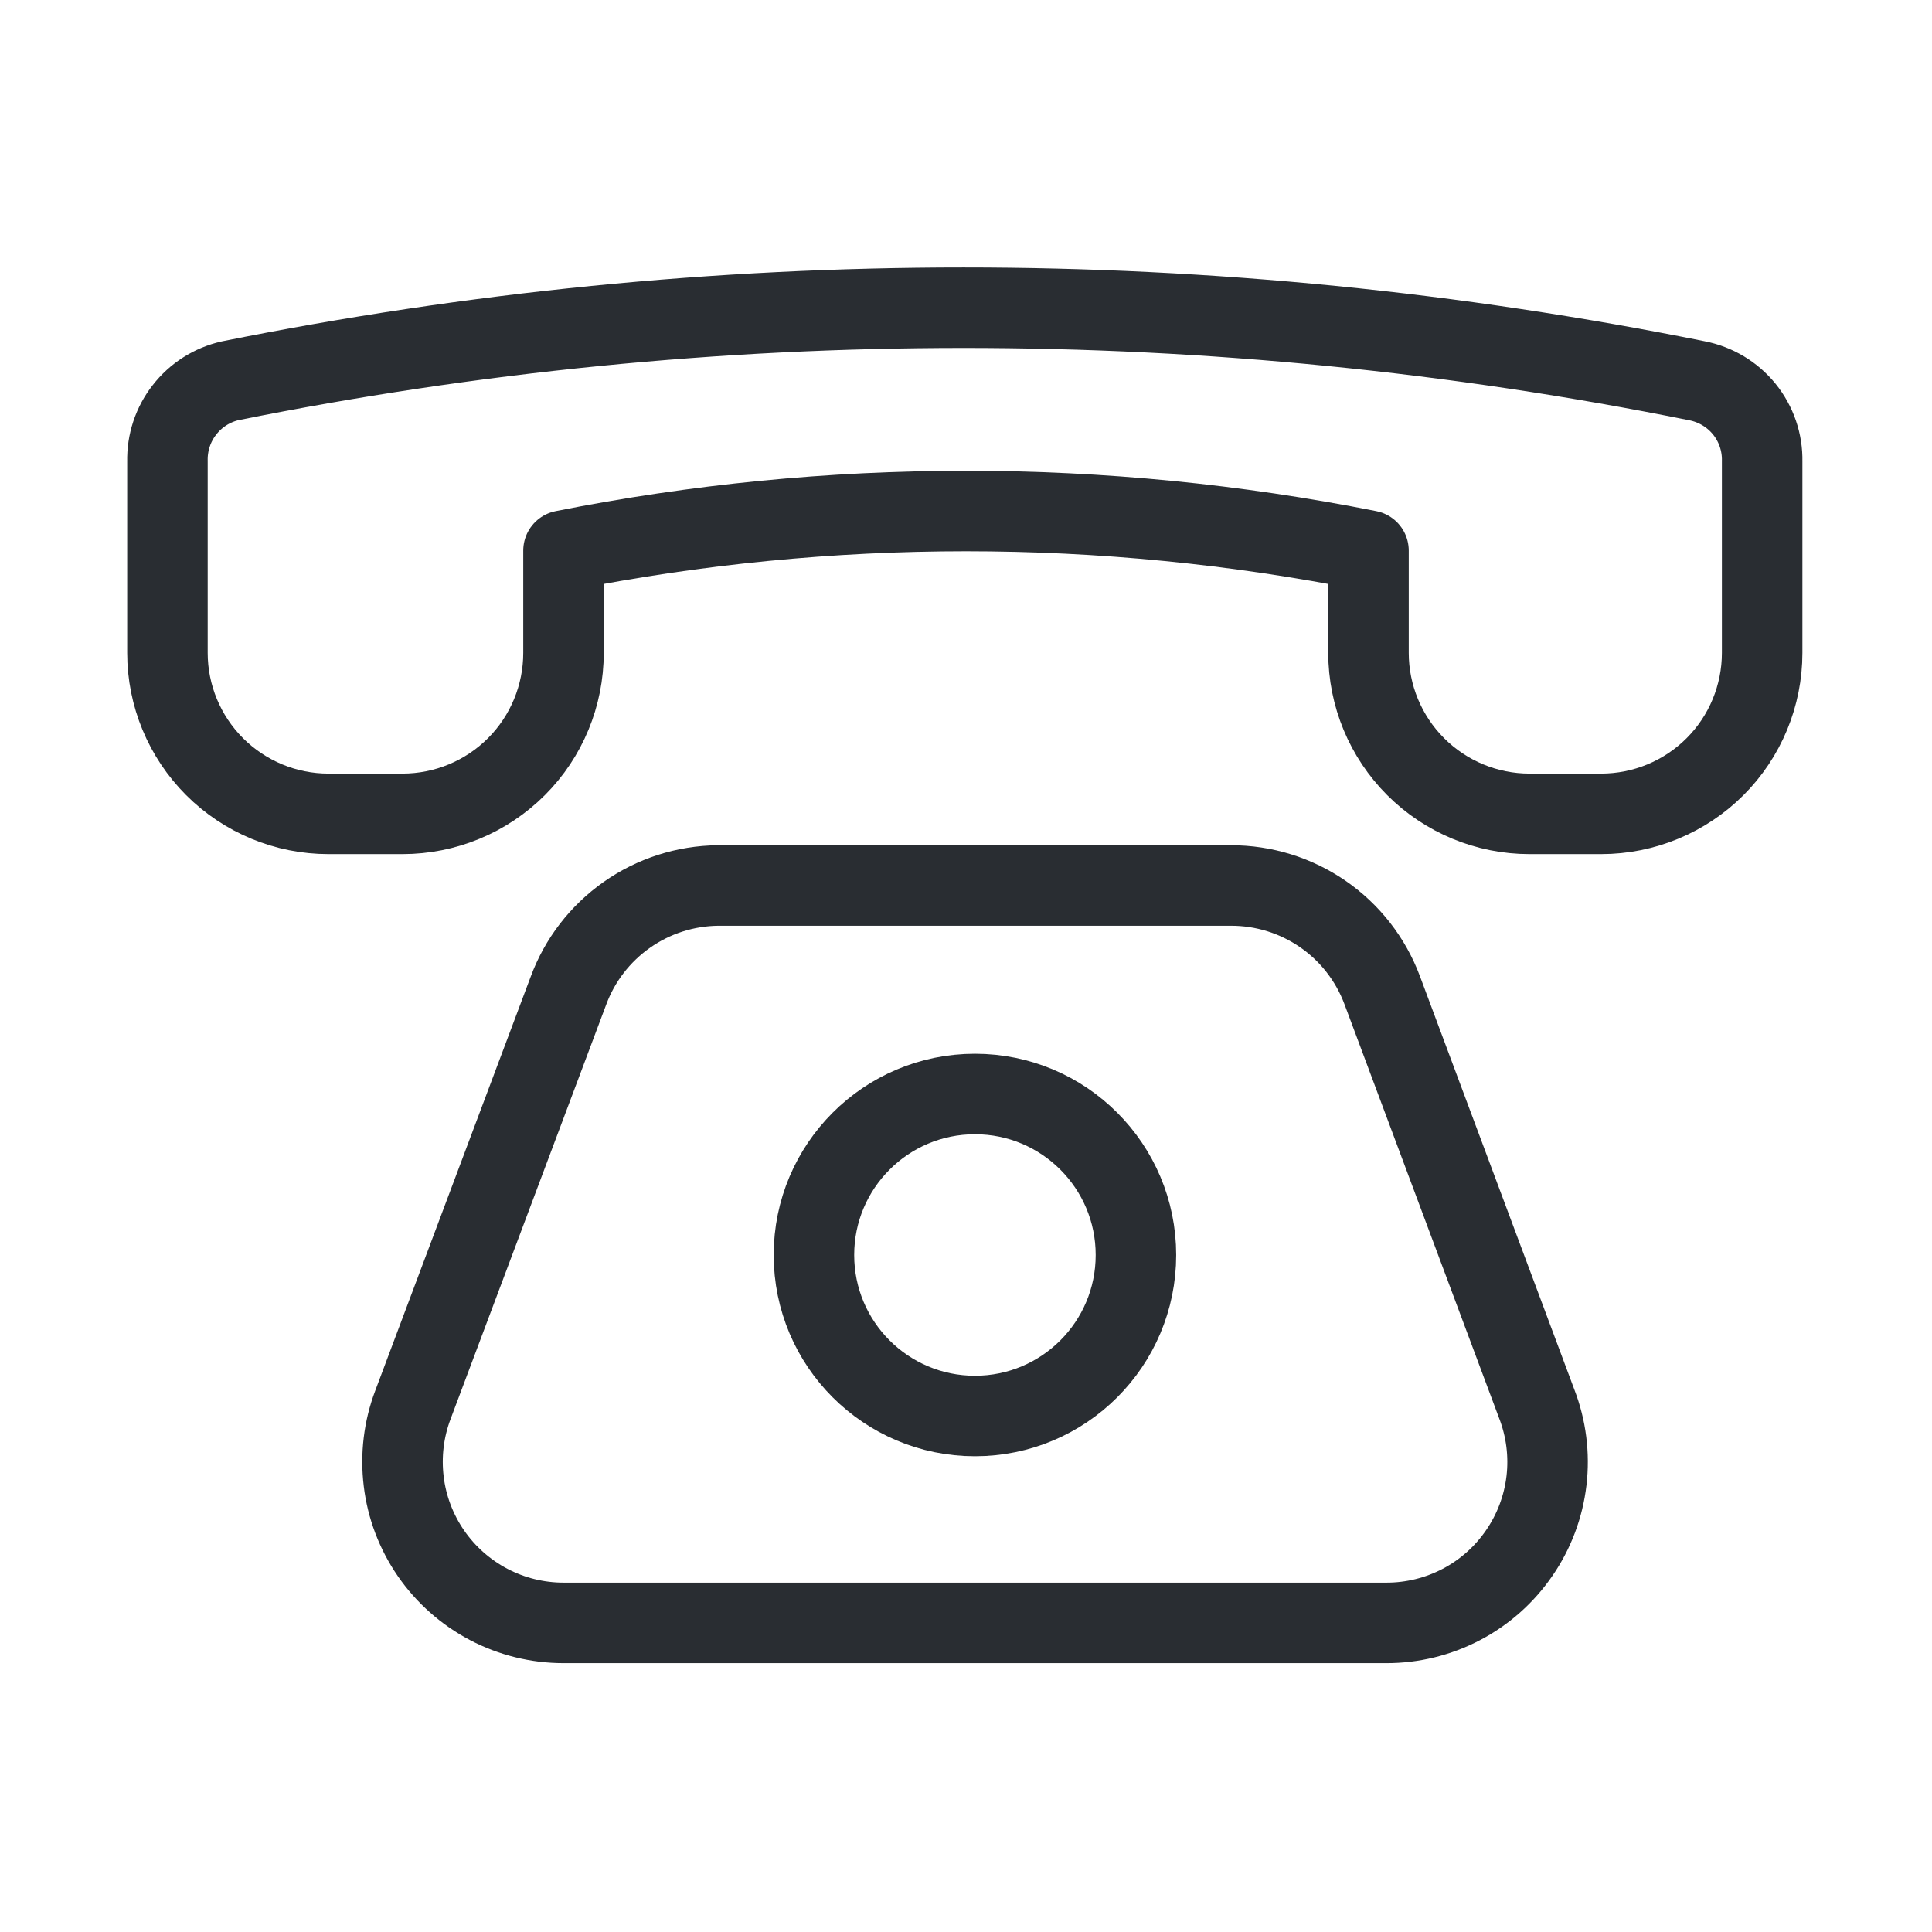
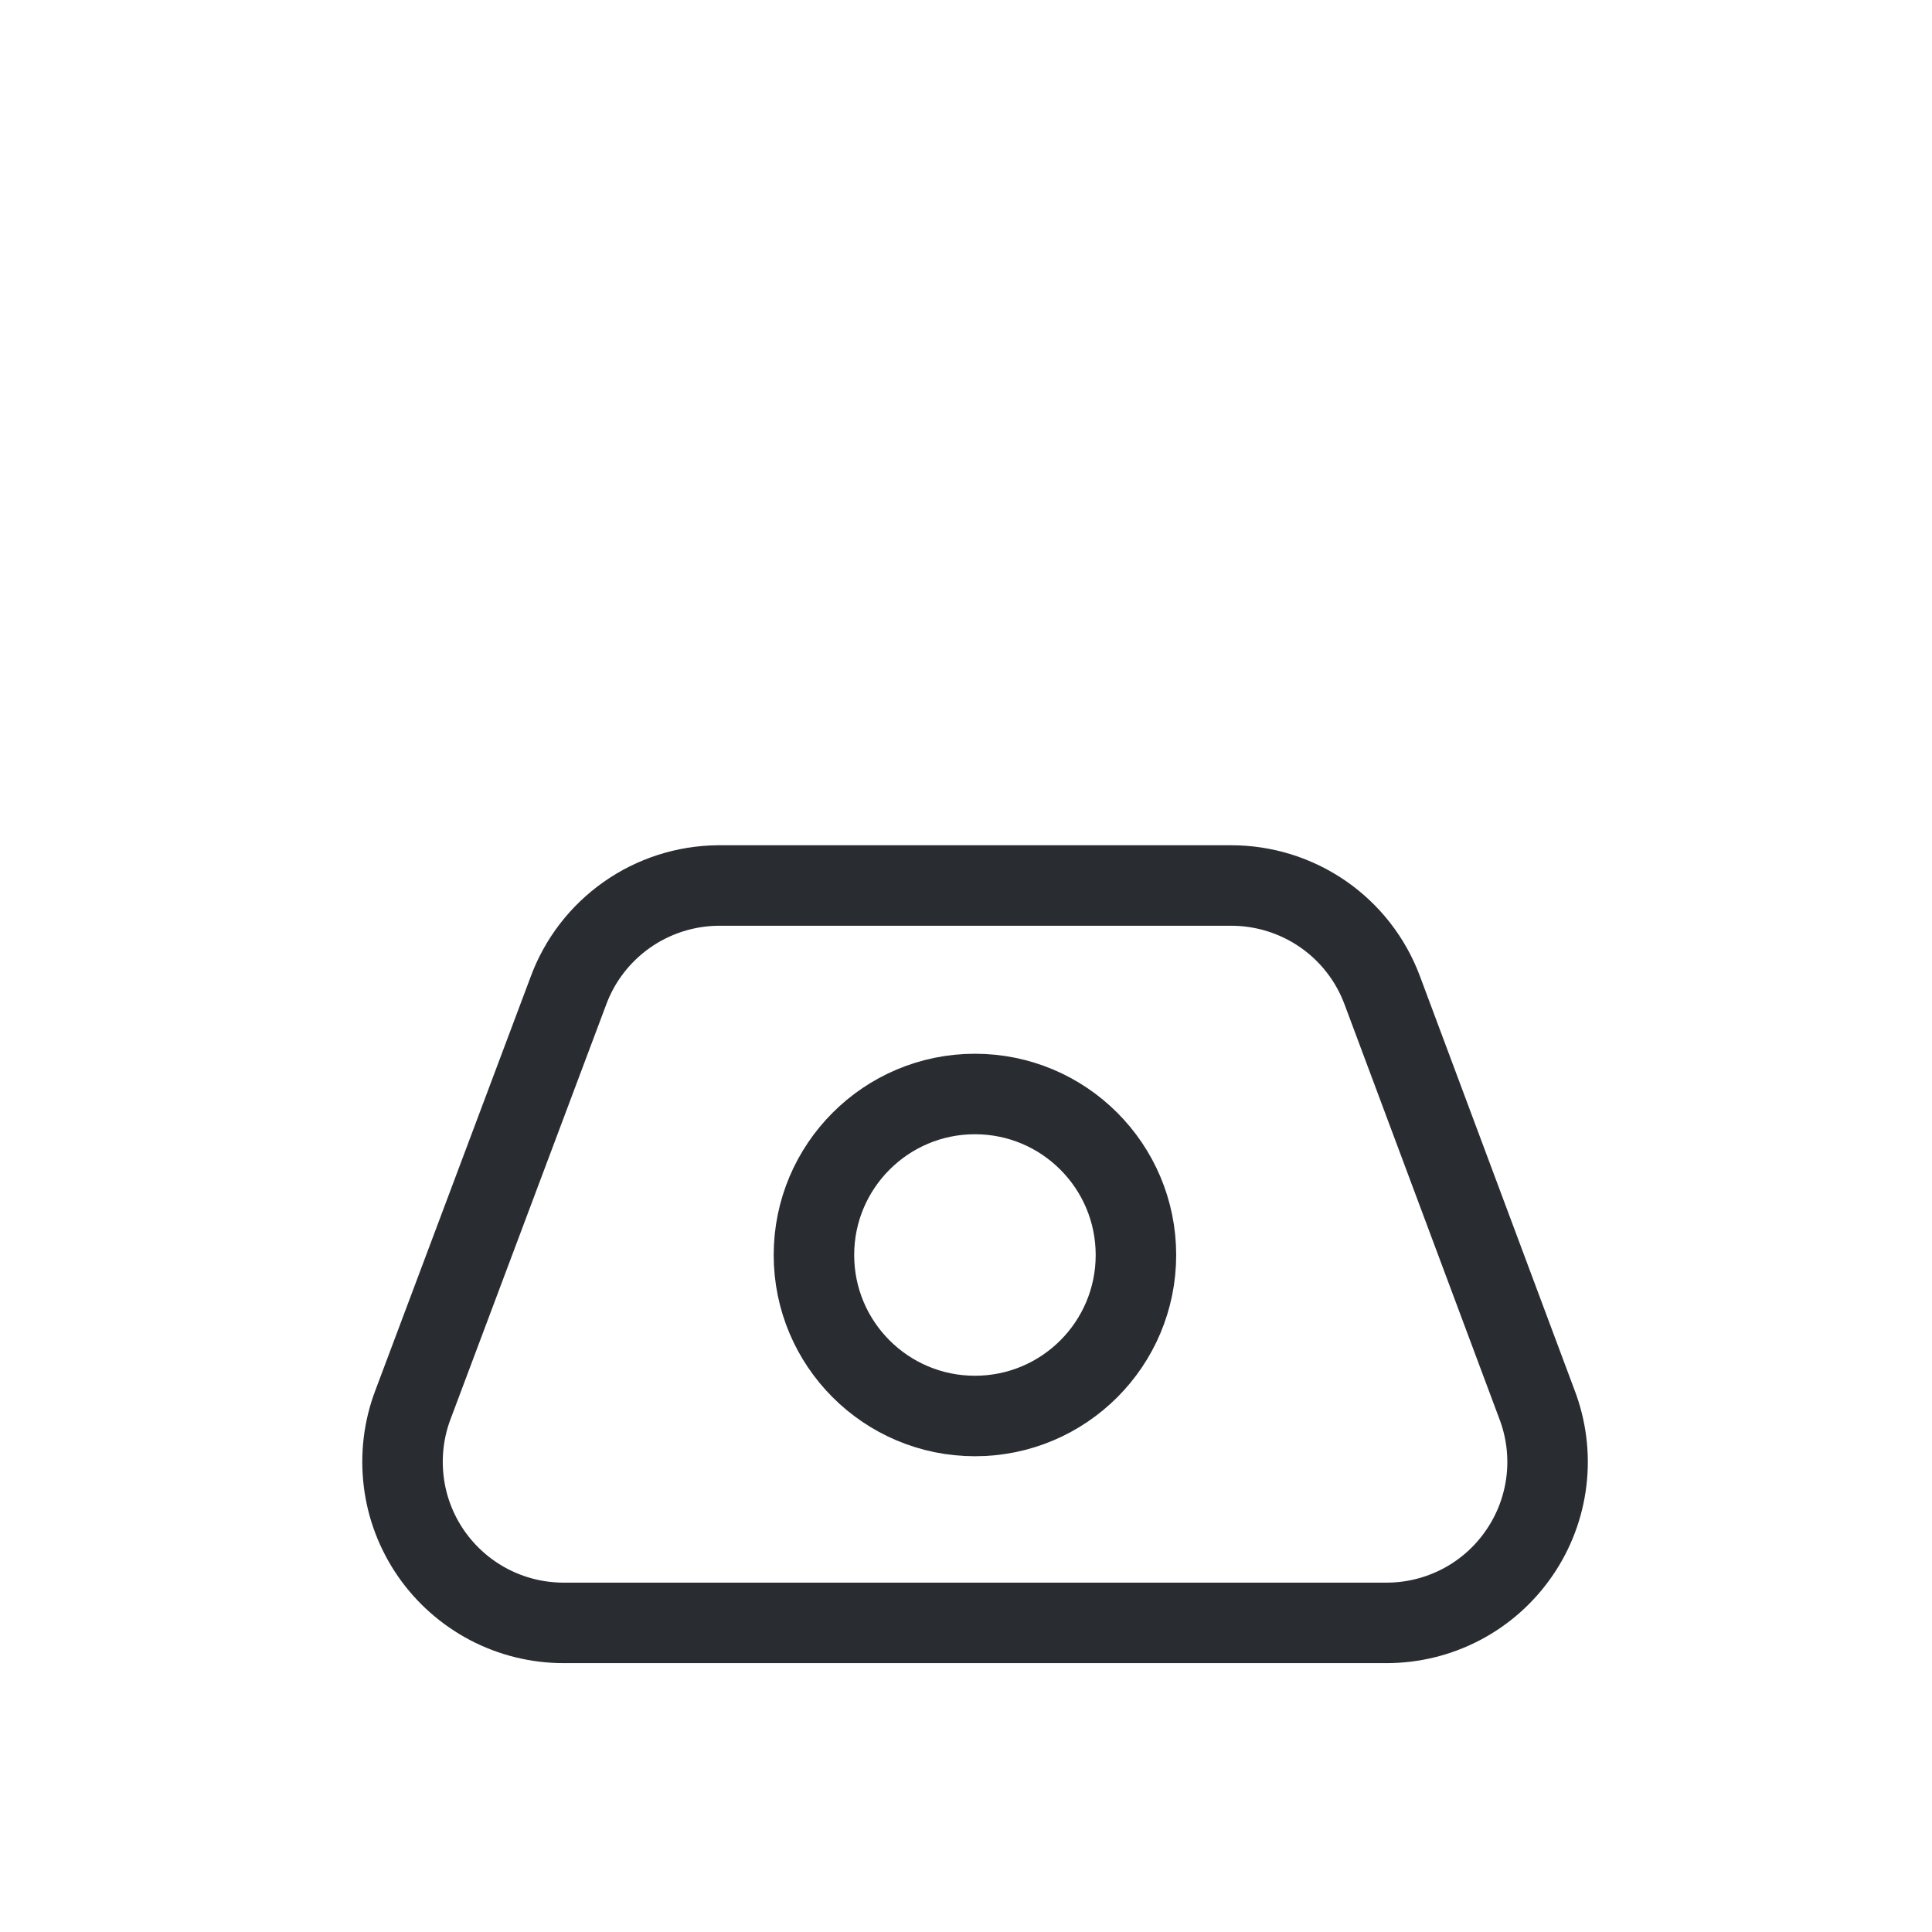
<svg xmlns="http://www.w3.org/2000/svg" width="24" height="24" viewBox="0 0 24 24" fill="none">
  <path d="M17.22 20.16H7C6.676 20.16 6.357 20.081 6.071 19.931C5.784 19.78 5.538 19.562 5.354 19.296C5.17 19.029 5.053 18.722 5.015 18.401C4.976 18.079 5.015 17.753 5.13 17.45L7.06 12.31C7.2 11.928 7.454 11.599 7.786 11.365C8.118 11.131 8.514 11.004 8.92 11H15.29C15.699 10.999 16.098 11.123 16.434 11.355C16.77 11.587 17.027 11.917 17.17 12.3L19.09 17.44C19.207 17.743 19.249 18.071 19.211 18.393C19.173 18.716 19.057 19.025 18.872 19.293C18.688 19.561 18.442 19.78 18.154 19.931C17.866 20.082 17.545 20.161 17.22 20.16Z" stroke="#292D32" stroke-linecap="round" stroke-linejoin="round" />
  <path d="M12.111 17.59C13.216 17.59 14.111 16.695 14.111 15.59C14.111 14.486 13.216 13.59 12.111 13.59C11.007 13.59 10.111 14.486 10.111 15.59C10.111 16.695 11.007 17.59 12.111 17.59Z" stroke="#292D32" stroke-linecap="round" stroke-linejoin="bevel" />
-   <path d="M2.08 5.73V8.11C2.08 8.64 2.291 9.149 2.666 9.524C3.041 9.899 3.55 10.11 4.08 10.11H5C5.531 10.11 6.04 9.899 6.415 9.524C6.79 9.149 7 8.64 7 8.11V6.84C10.301 6.184 13.699 6.184 17 6.84V8.11C17 8.64 17.211 9.149 17.586 9.524C17.961 9.899 18.47 10.11 19 10.11H19.89C20.421 10.11 20.93 9.899 21.305 9.524C21.68 9.149 21.89 8.64 21.89 8.11V5.73C21.895 5.495 21.816 5.265 21.668 5.082C21.519 4.899 21.311 4.775 21.08 4.73C15.067 3.52 8.873 3.52 2.86 4.73C2.635 4.781 2.434 4.908 2.292 5.091C2.149 5.273 2.075 5.499 2.08 5.73Z" stroke="#292D32" stroke-linecap="round" stroke-linejoin="round" />
</svg>